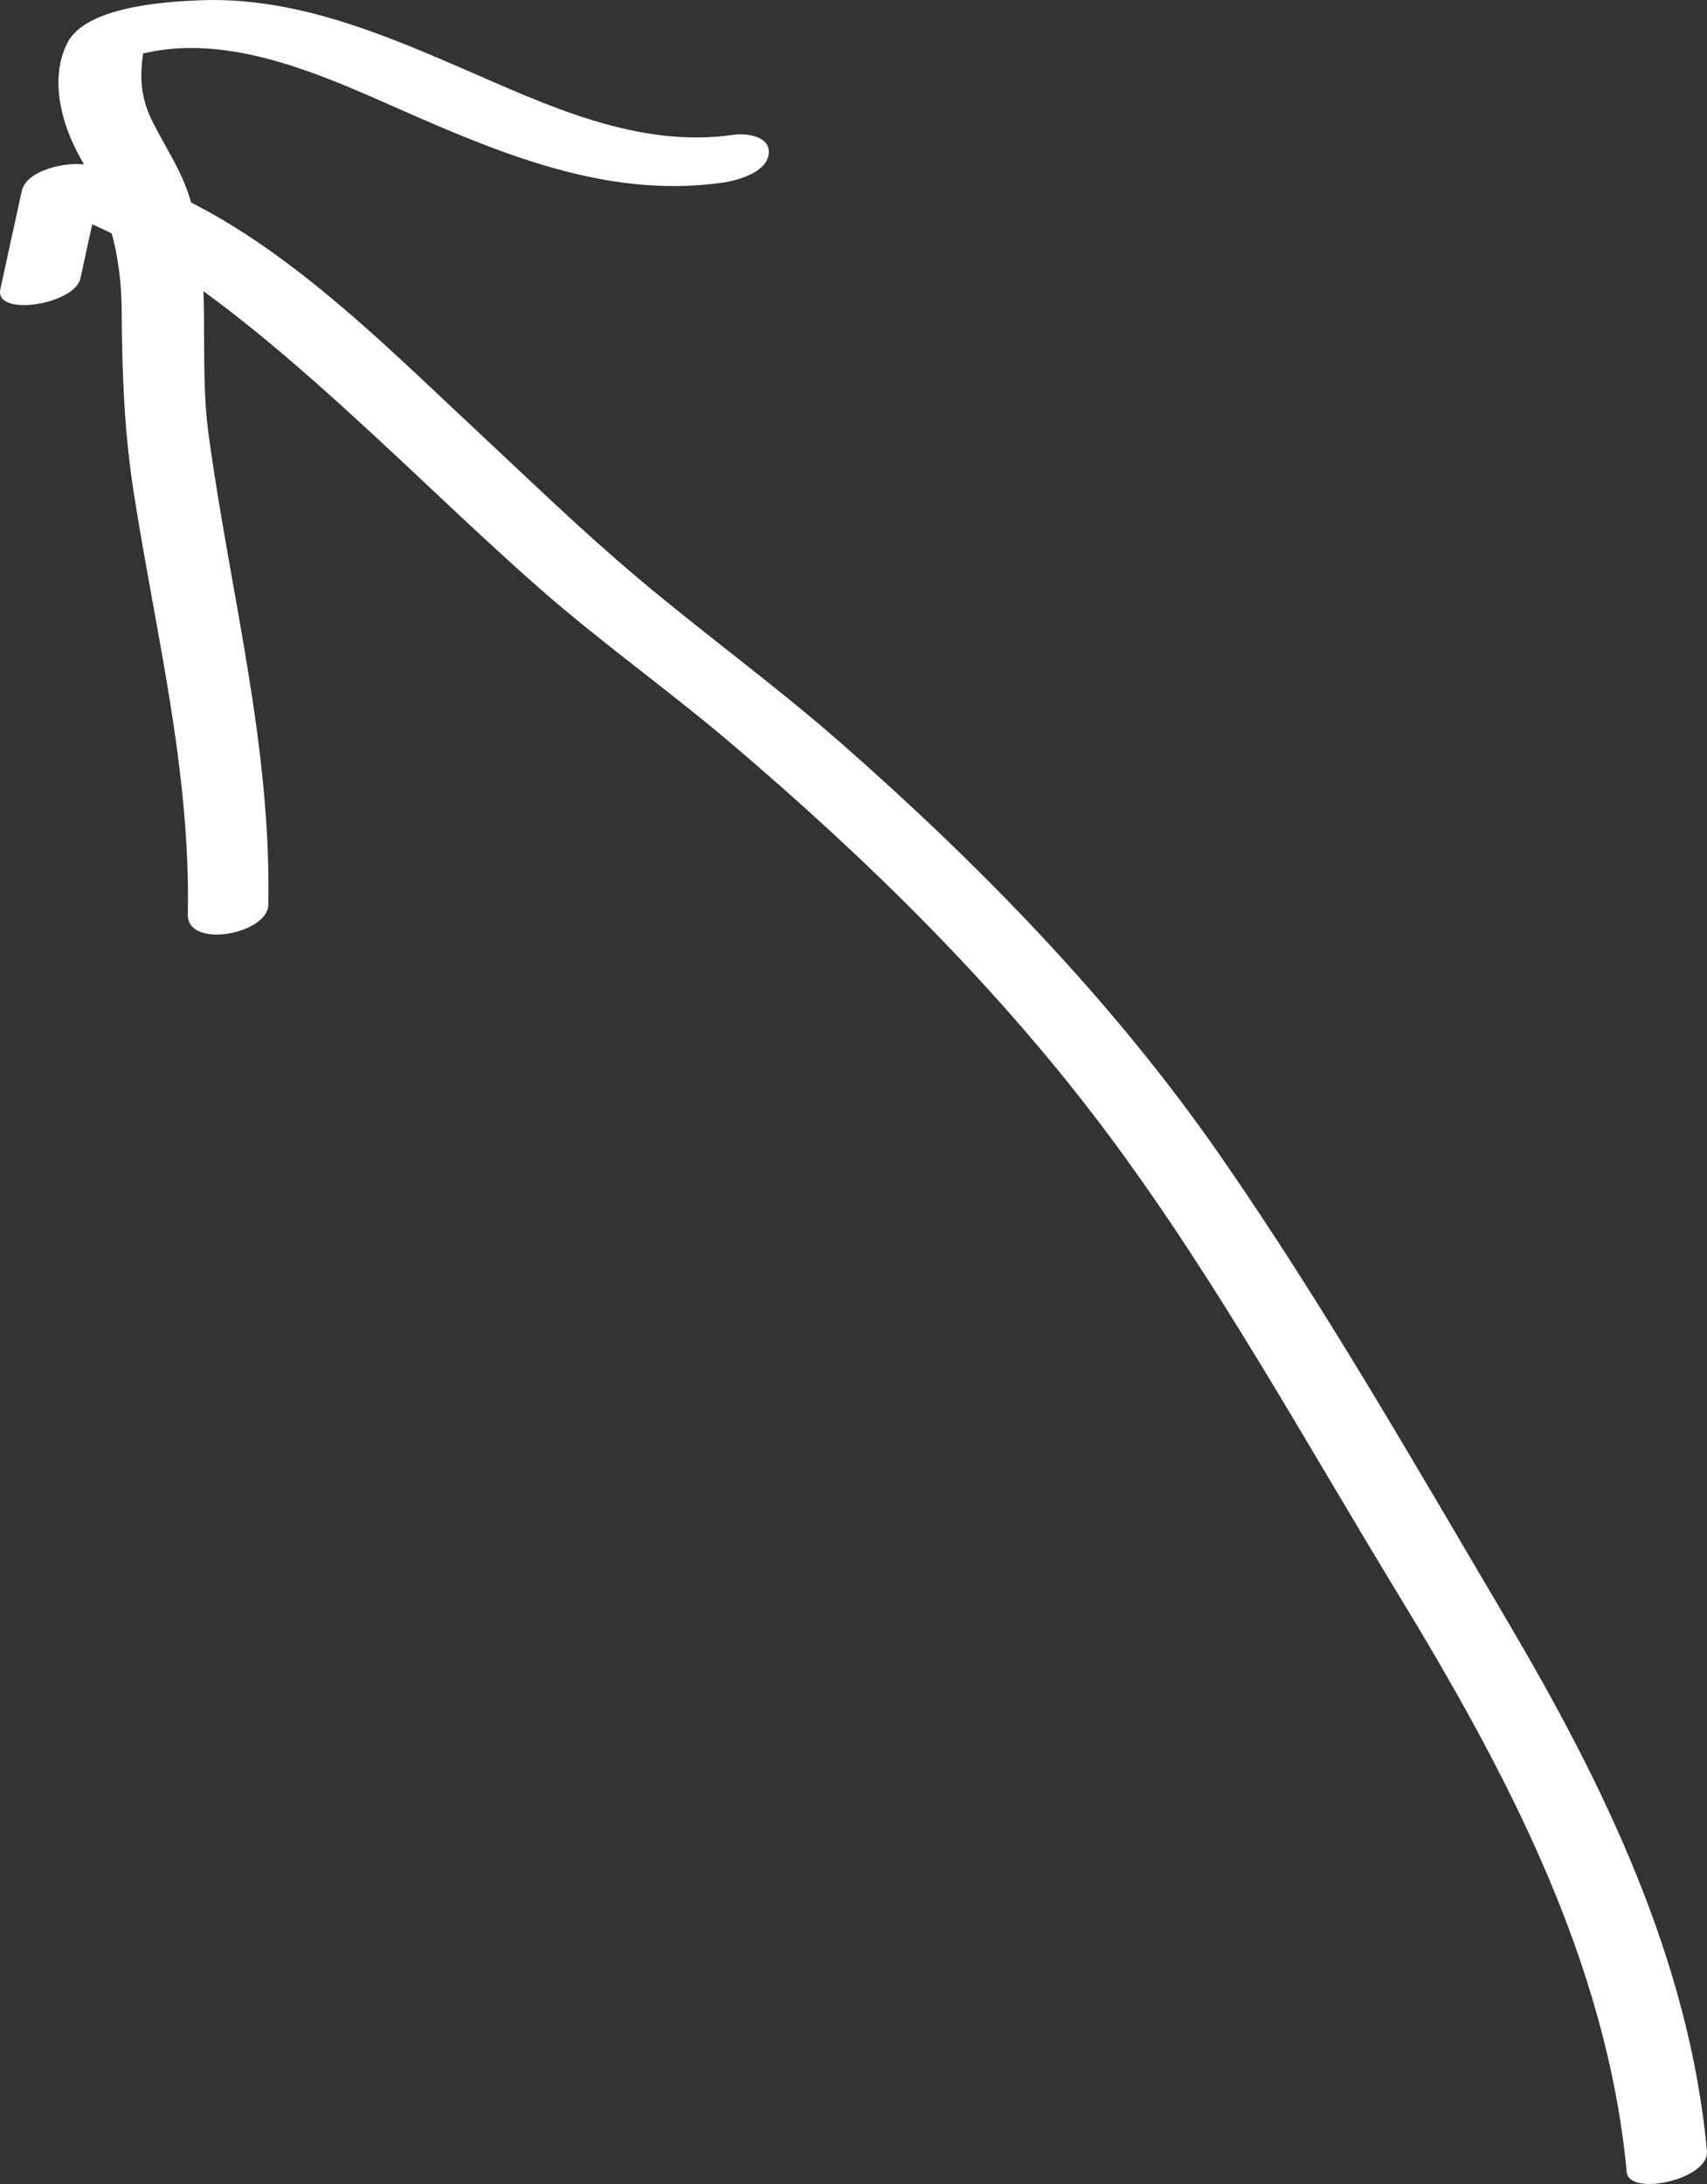
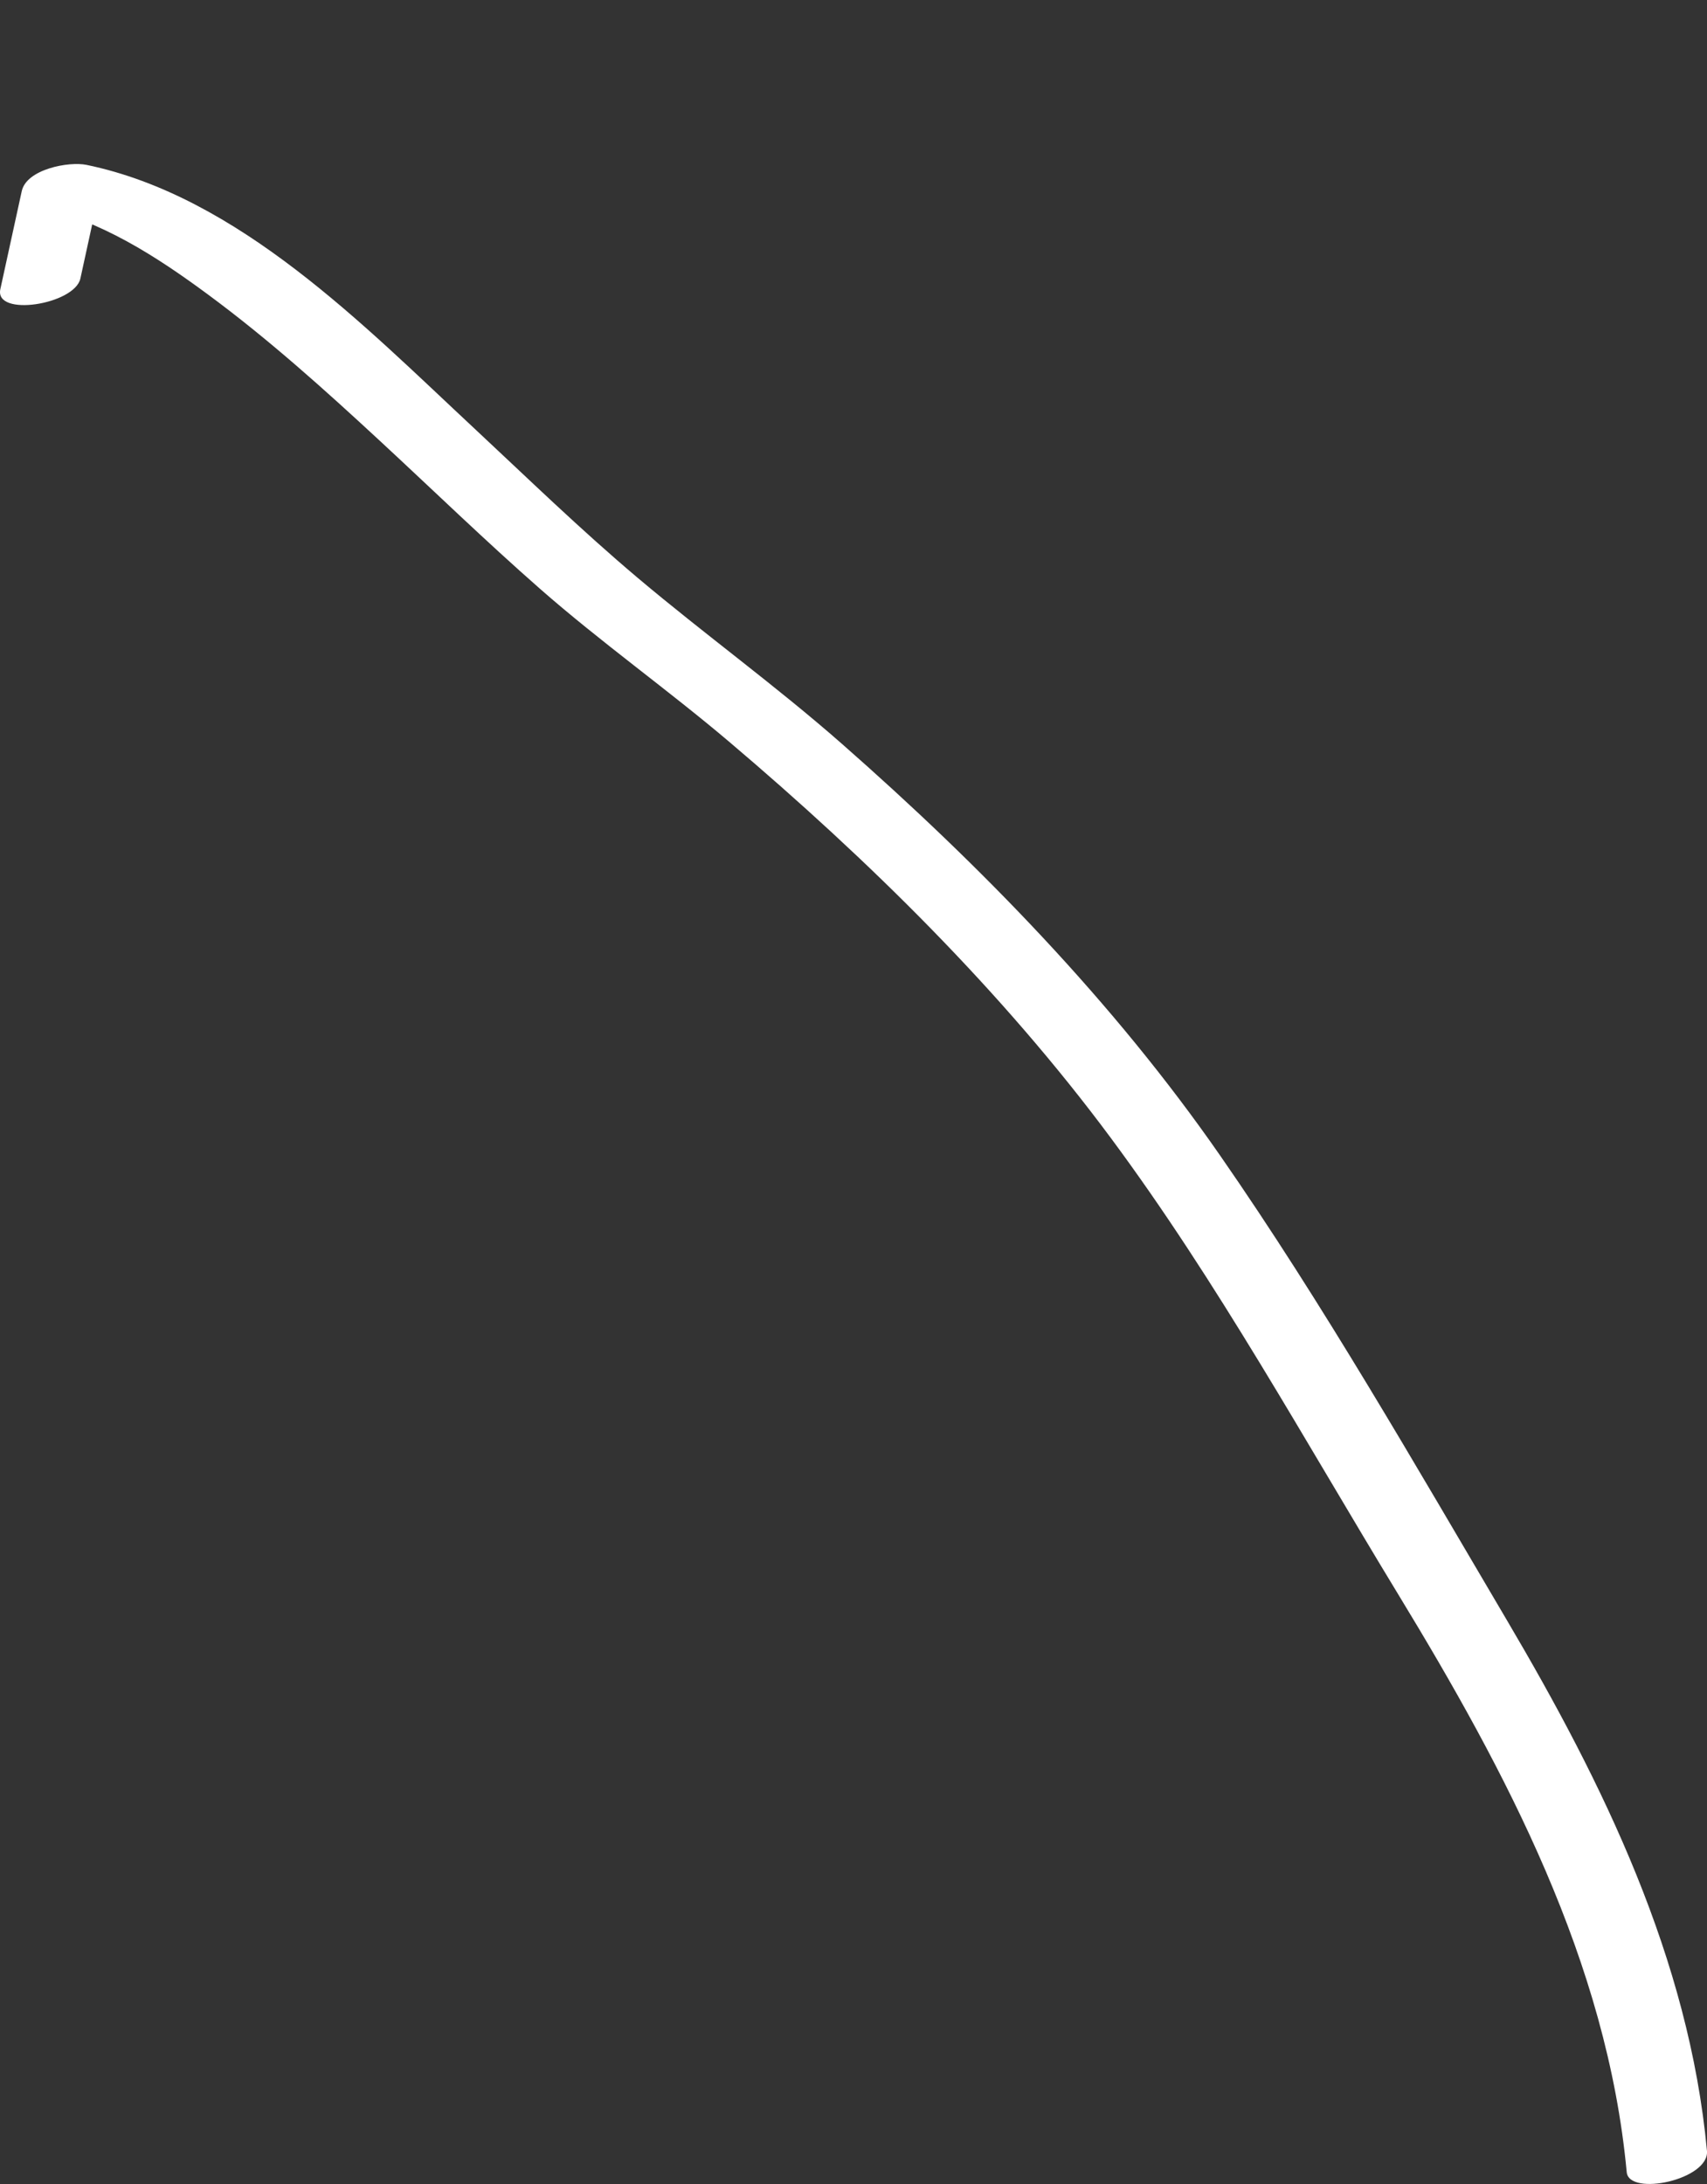
<svg xmlns="http://www.w3.org/2000/svg" id="_レイヤー_2" data-name="レイヤー 2" viewBox="0 0 61.638 78.822">
  <rect x="0" y="0" width="61.638" height="78.822" fill="#333333" stroke="none" />
  <defs>
    <style>
      .cls-1 {
        fill: #fff;
      }
    </style>
  </defs>
  <g id="_レイヤー_1-2" data-name="レイヤー 1">
    <g>
      <path class="cls-1" d="M61.636,77.62c-.647-6.921-3.733-13.232-7.22-19.139-3.331-5.642-6.622-11.395-10.36-16.779-3.839-5.53-8.622-10.437-13.67-14.869-2.381-2.09-4.943-3.941-7.362-5.98-2.052-1.729-3.979-3.603-5.941-5.432-3.939-3.67-8.474-8.336-13.957-9.47-.64-.132-2.168.153-2.341.949L.012,10.437c-.221,1.015,2.685.557,2.891-.387l.772-3.537-2.341.949c2.275.47,4.329,1.804,6.172,3.164,2.186,1.613,4.212,3.435,6.204,5.278,1.929,1.784,3.816,3.616,5.792,5.349,2.202,1.931,4.597,3.628,6.832,5.522,5.024,4.258,9.846,8.997,13.778,14.297,3.865,5.209,7.007,10.937,10.376,16.469,3.905,6.412,7.541,13.257,8.251,20.855.083.884,2.996.275,2.898-.776h0Z" />
-       <path class="cls-1" d="M9.687,32.666c.12-5.791-1.392-11.329-2.16-17.024-.38-2.819.183-5.858-.704-8.589-.315-.969-.875-1.779-1.325-2.68-.508-1.016-.466-1.948-.209-3.041l-.865.82c3.602-1.3,7.499.707,10.752,2.117,3.485,1.511,7.081,2.878,10.946,2.318.528-.077,1.556-.367,1.635-1.026.079-.655-.811-.762-1.271-.696-3.46.502-6.727-1.065-9.82-2.407C13.654,1.151,10.536-.129,7.19.011c-1.277.053-4.1.237-4.758,1.539-.66,1.305-.203,2.951.459,4.129.991,1.763,1.489,3.459,1.502,5.503.014,2.236.088,4.368.434,6.585.792,5.072,2.062,10.061,1.954,15.231-.026,1.271,2.885.705,2.906-.331h0Z" />
    </g>
  </g>
</svg>